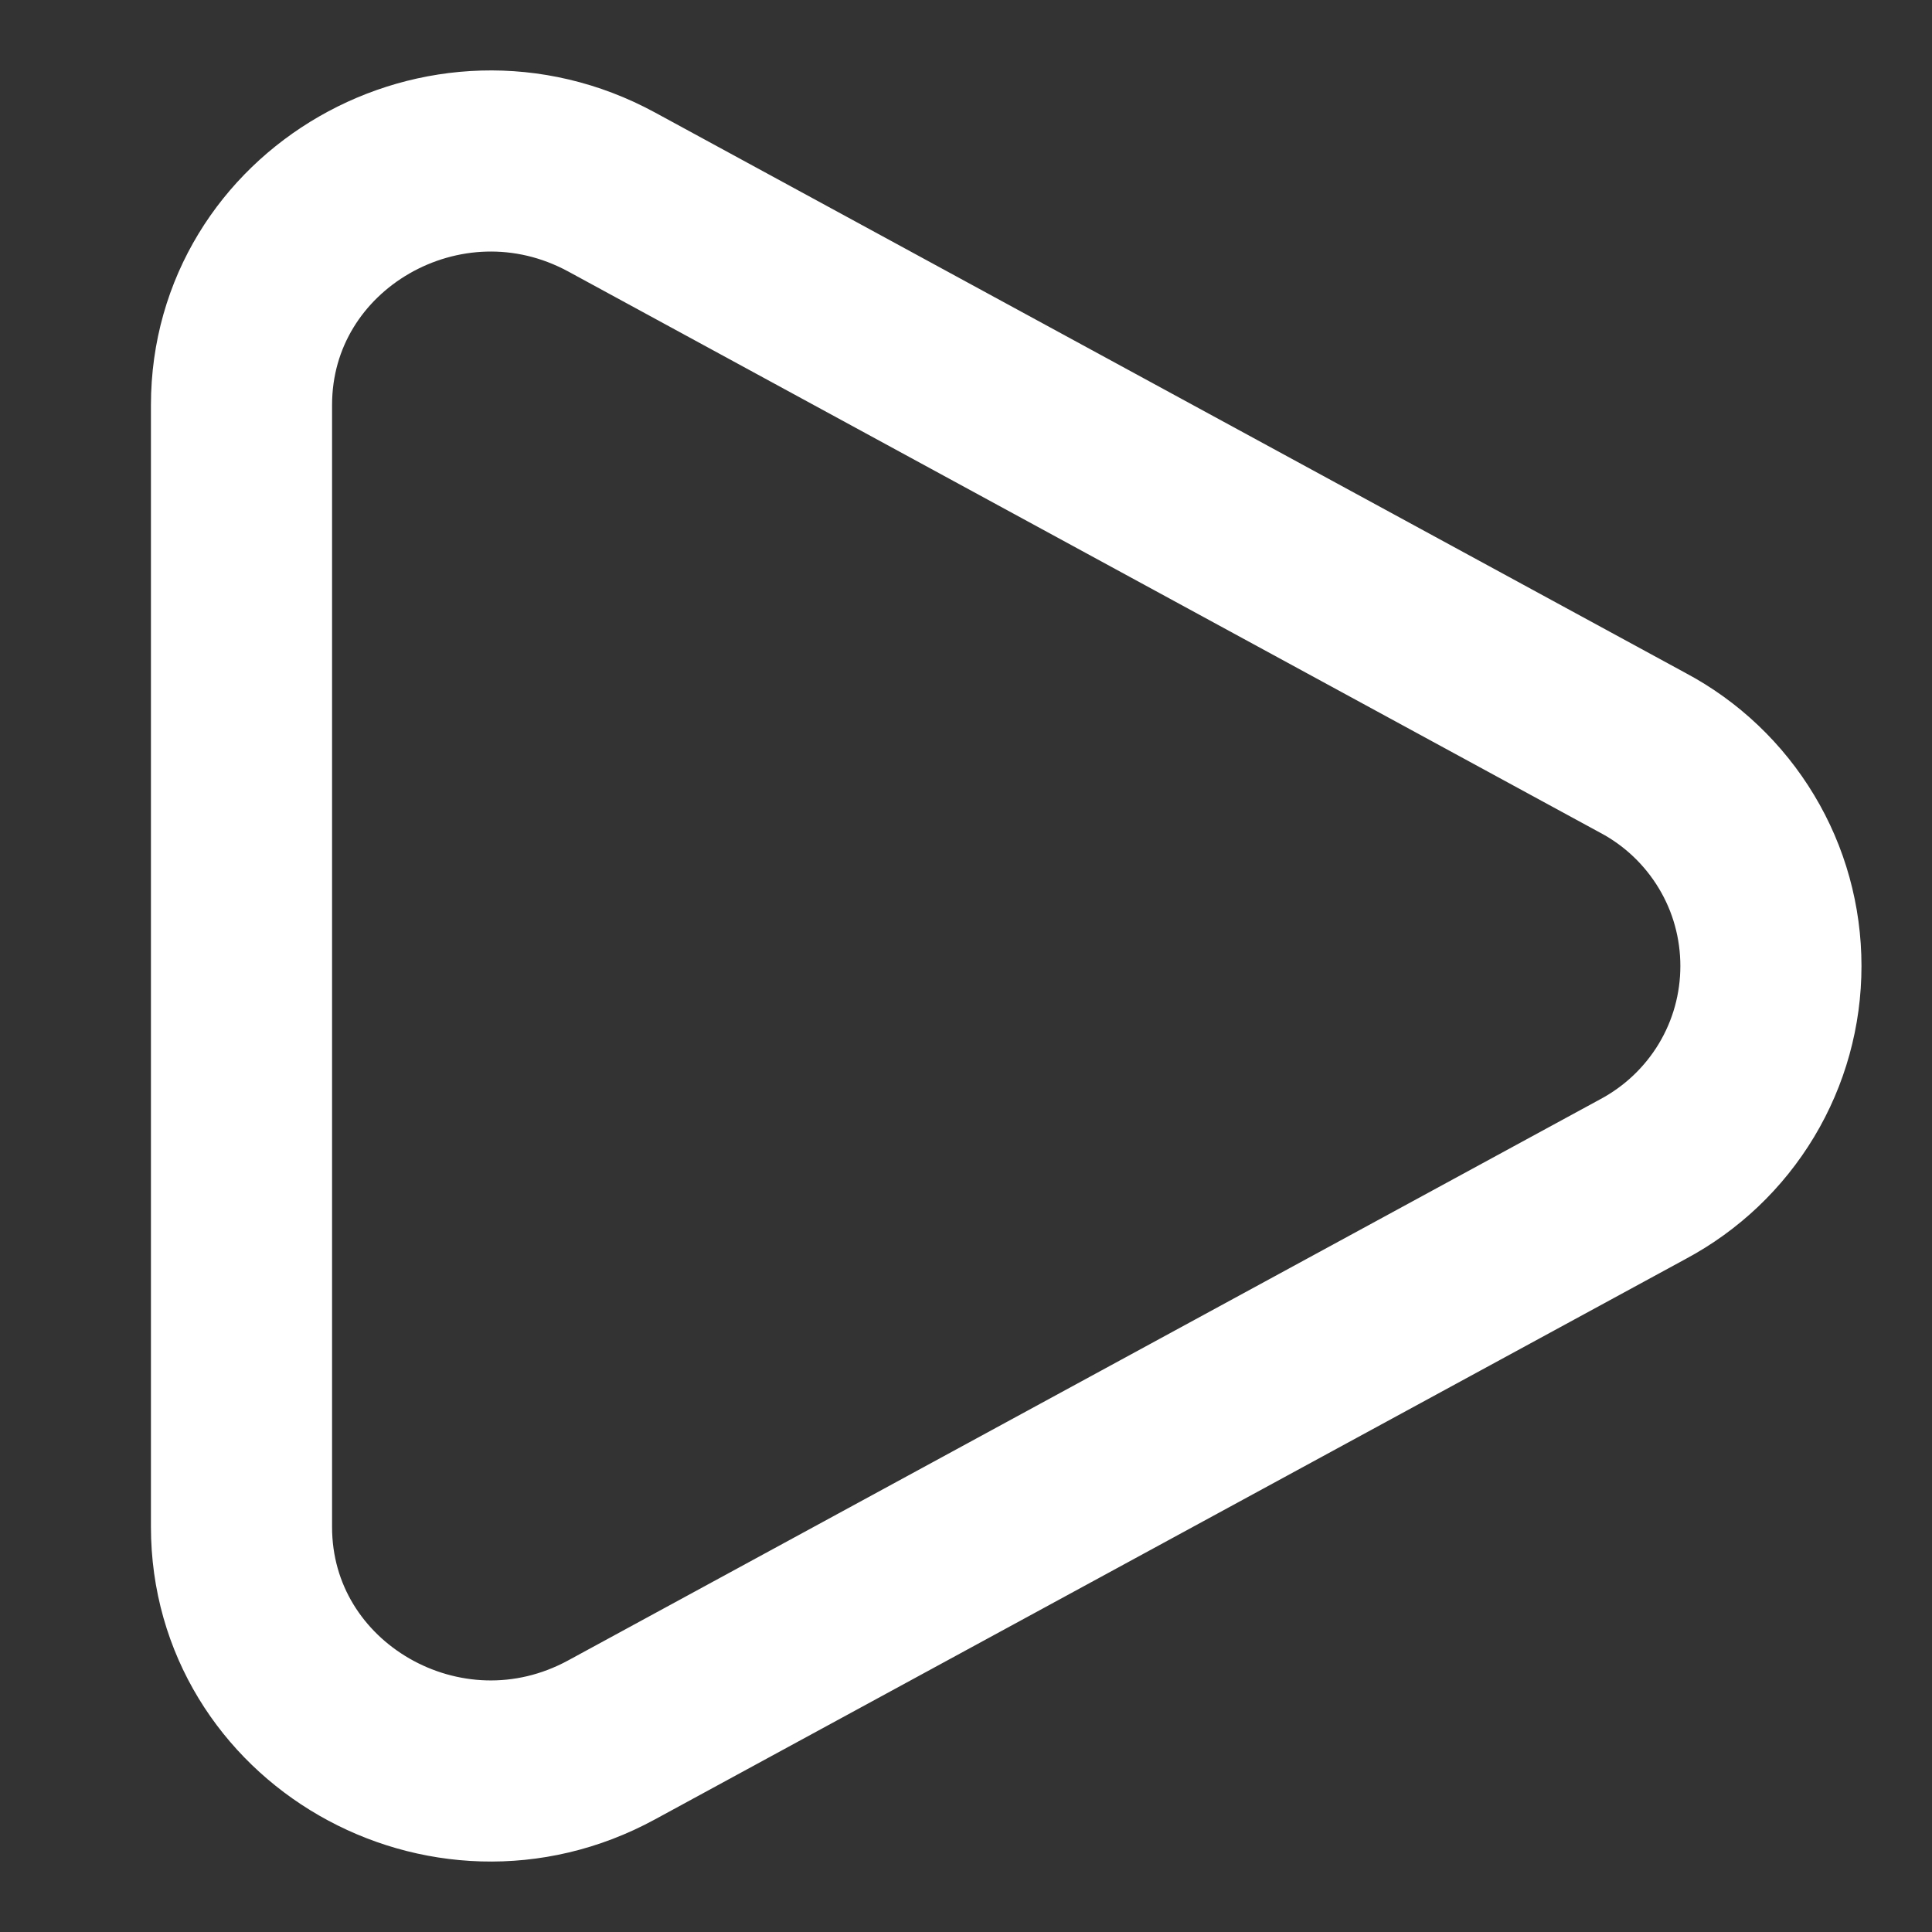
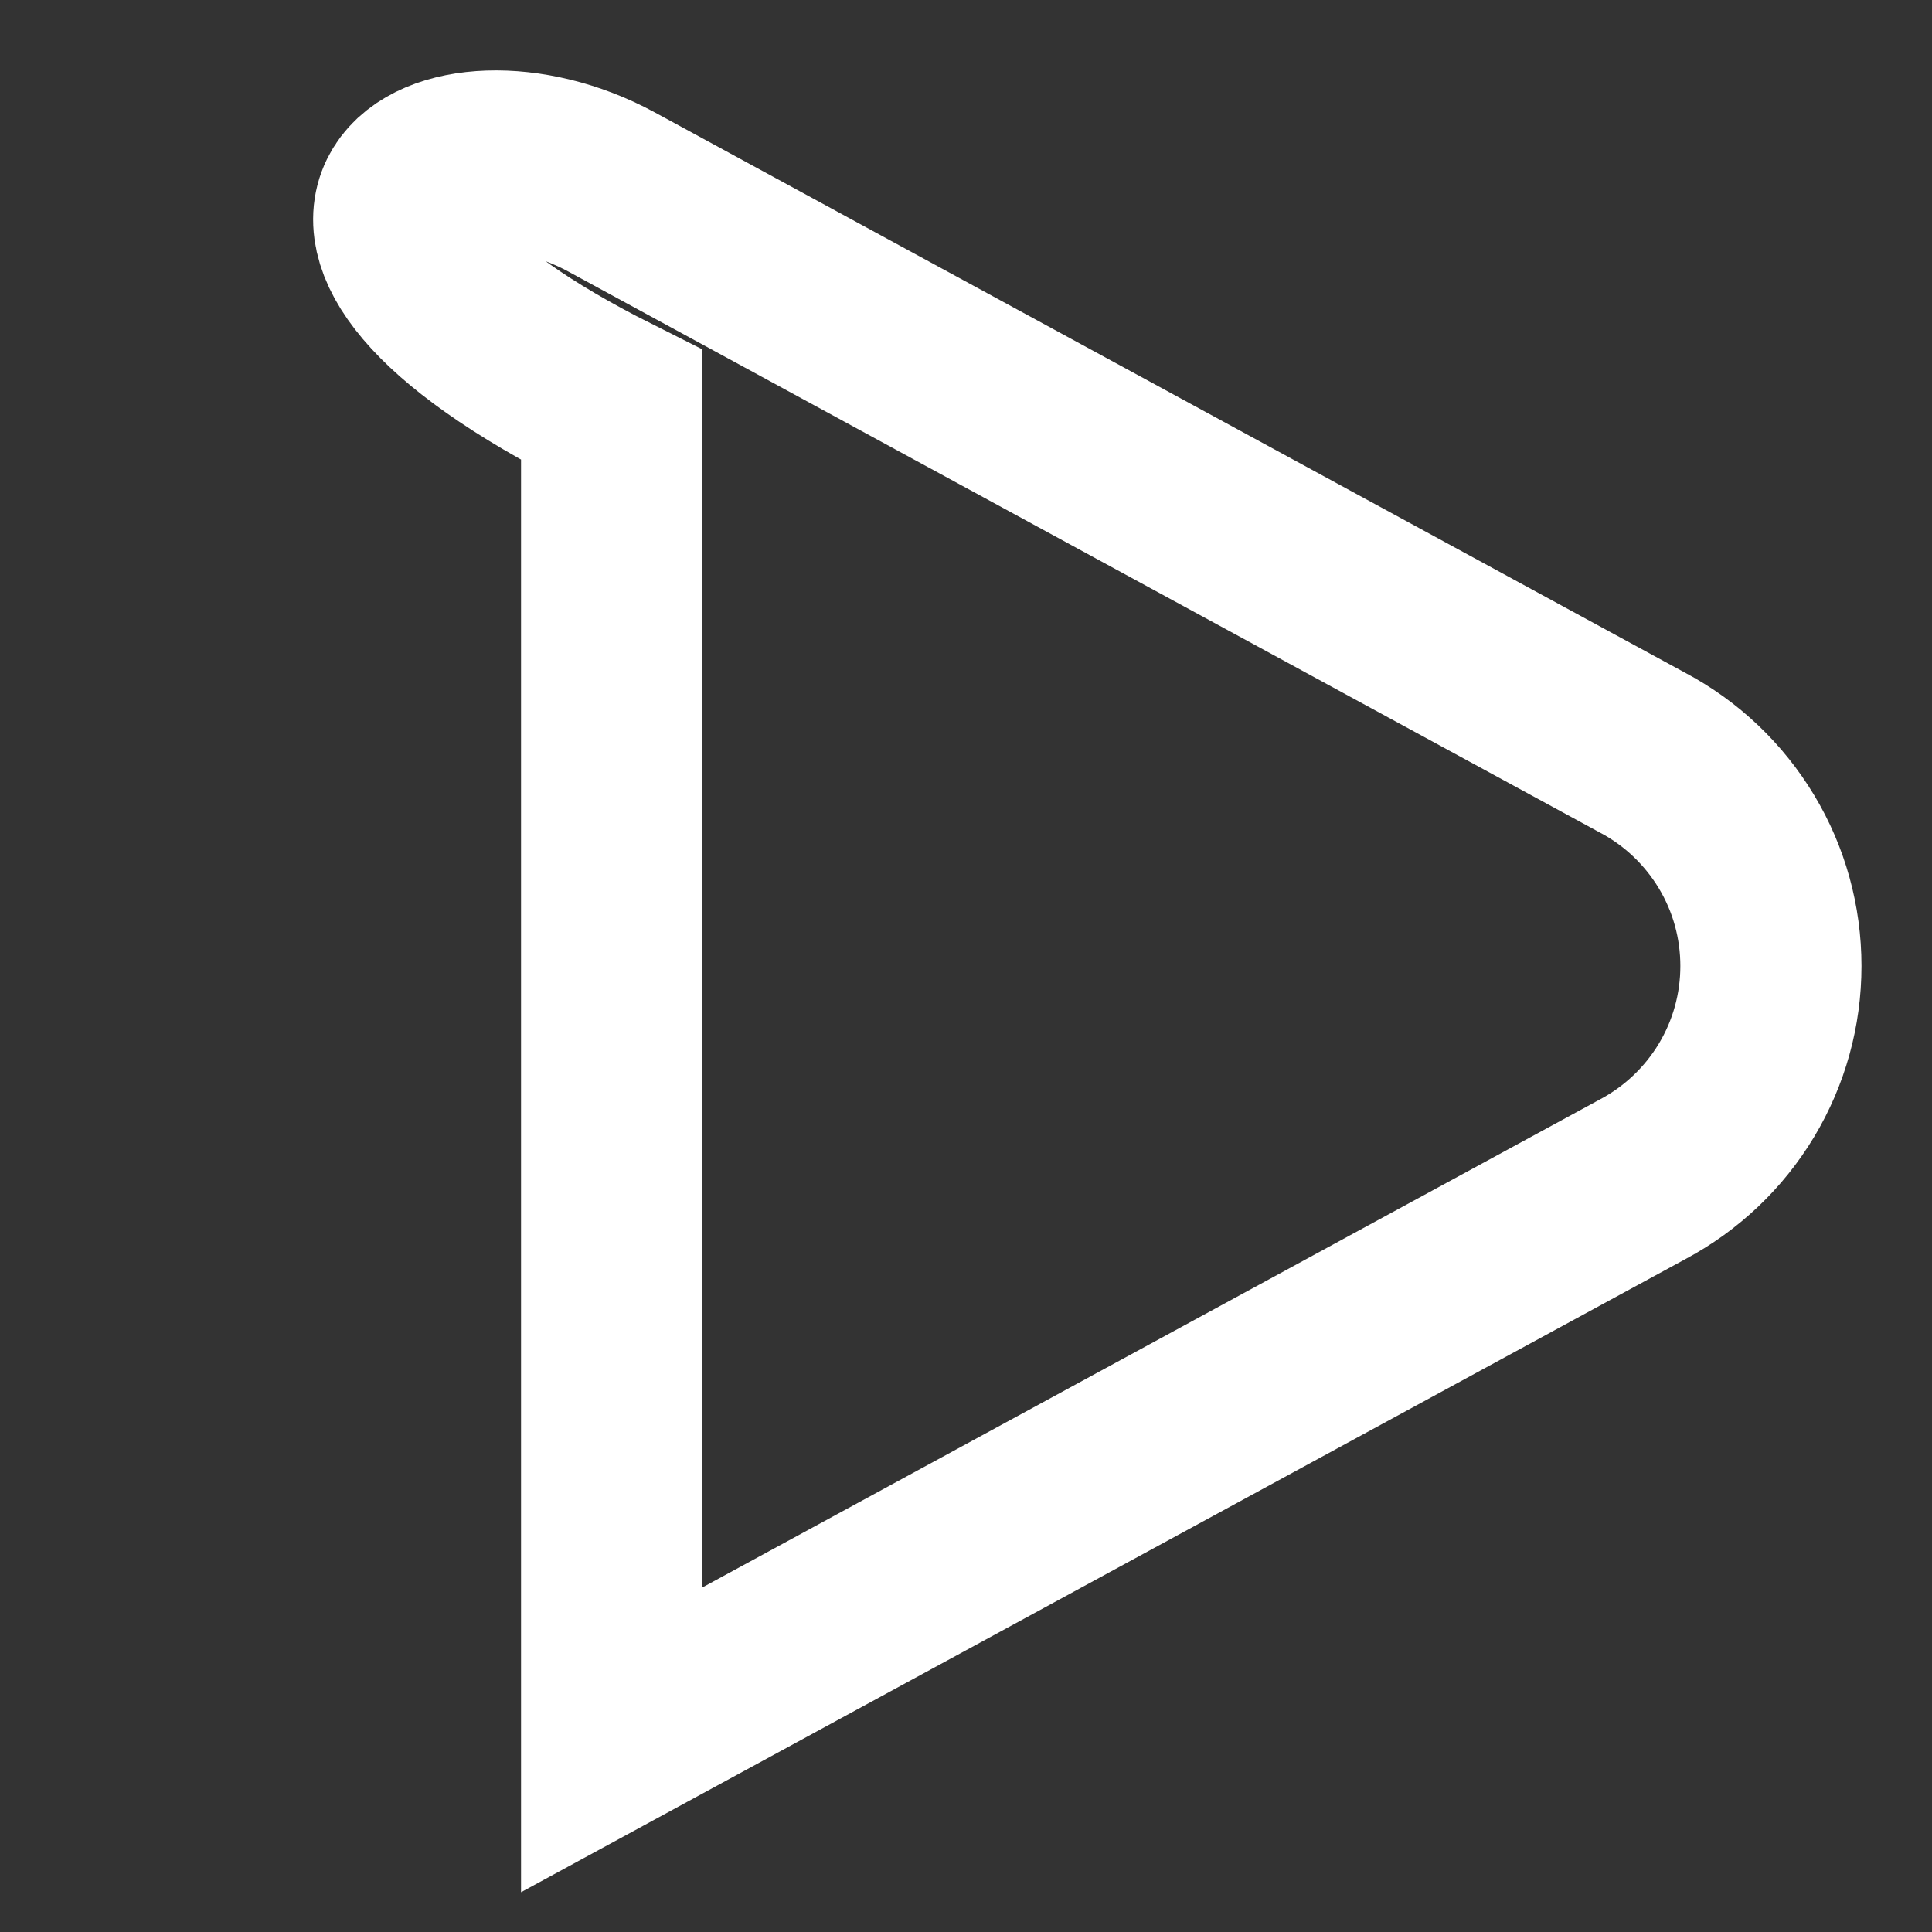
<svg xmlns="http://www.w3.org/2000/svg" width="16" height="16" viewBox="0 0 16 16" fill="none">
  <rect x="0" y="0" width="16" height="16" fill="#333333" stroke="none" />
-   <path d="M13.606 6.235C13.926 6.405 14.194 6.66 14.381 6.971C14.568 7.281 14.666 7.637 14.666 8C14.666 8.363 14.568 8.718 14.381 9.029C14.194 9.34 13.926 9.594 13.606 9.765L5.065 14.409C3.689 15.158 2 14.184 2 12.645V3.355C2 1.815 3.689 0.843 5.065 1.59L13.606 6.235Z" stroke="white" stroke-width="1.5" />
+   <path d="M13.606 6.235C13.926 6.405 14.194 6.66 14.381 6.971C14.568 7.281 14.666 7.637 14.666 8C14.666 8.363 14.568 8.718 14.381 9.029C14.194 9.34 13.926 9.594 13.606 9.765L5.065 14.409V3.355C2 1.815 3.689 0.843 5.065 1.59L13.606 6.235Z" stroke="white" stroke-width="1.5" />
</svg>